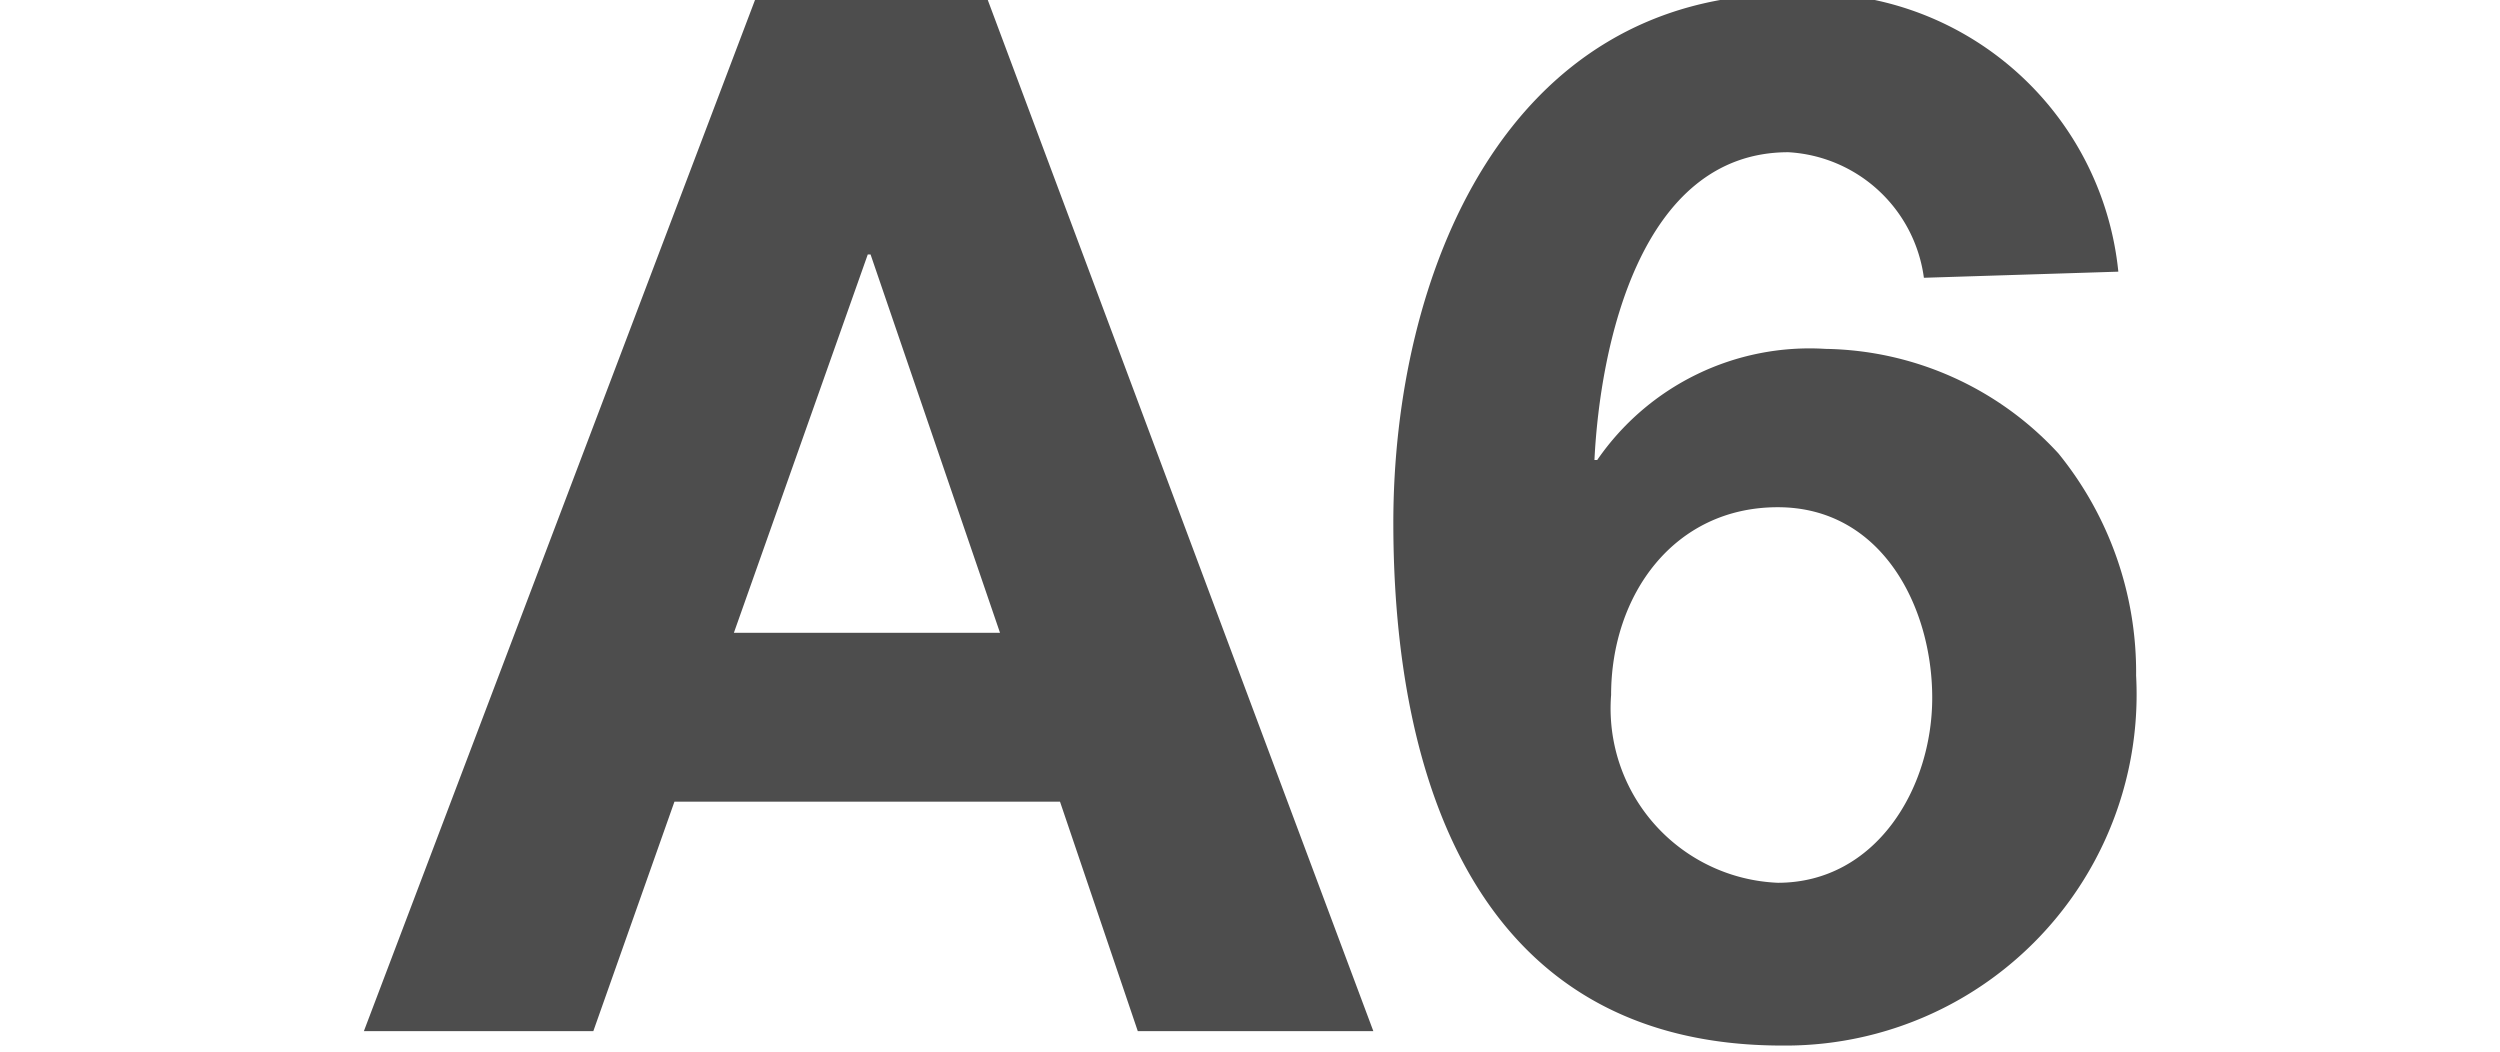
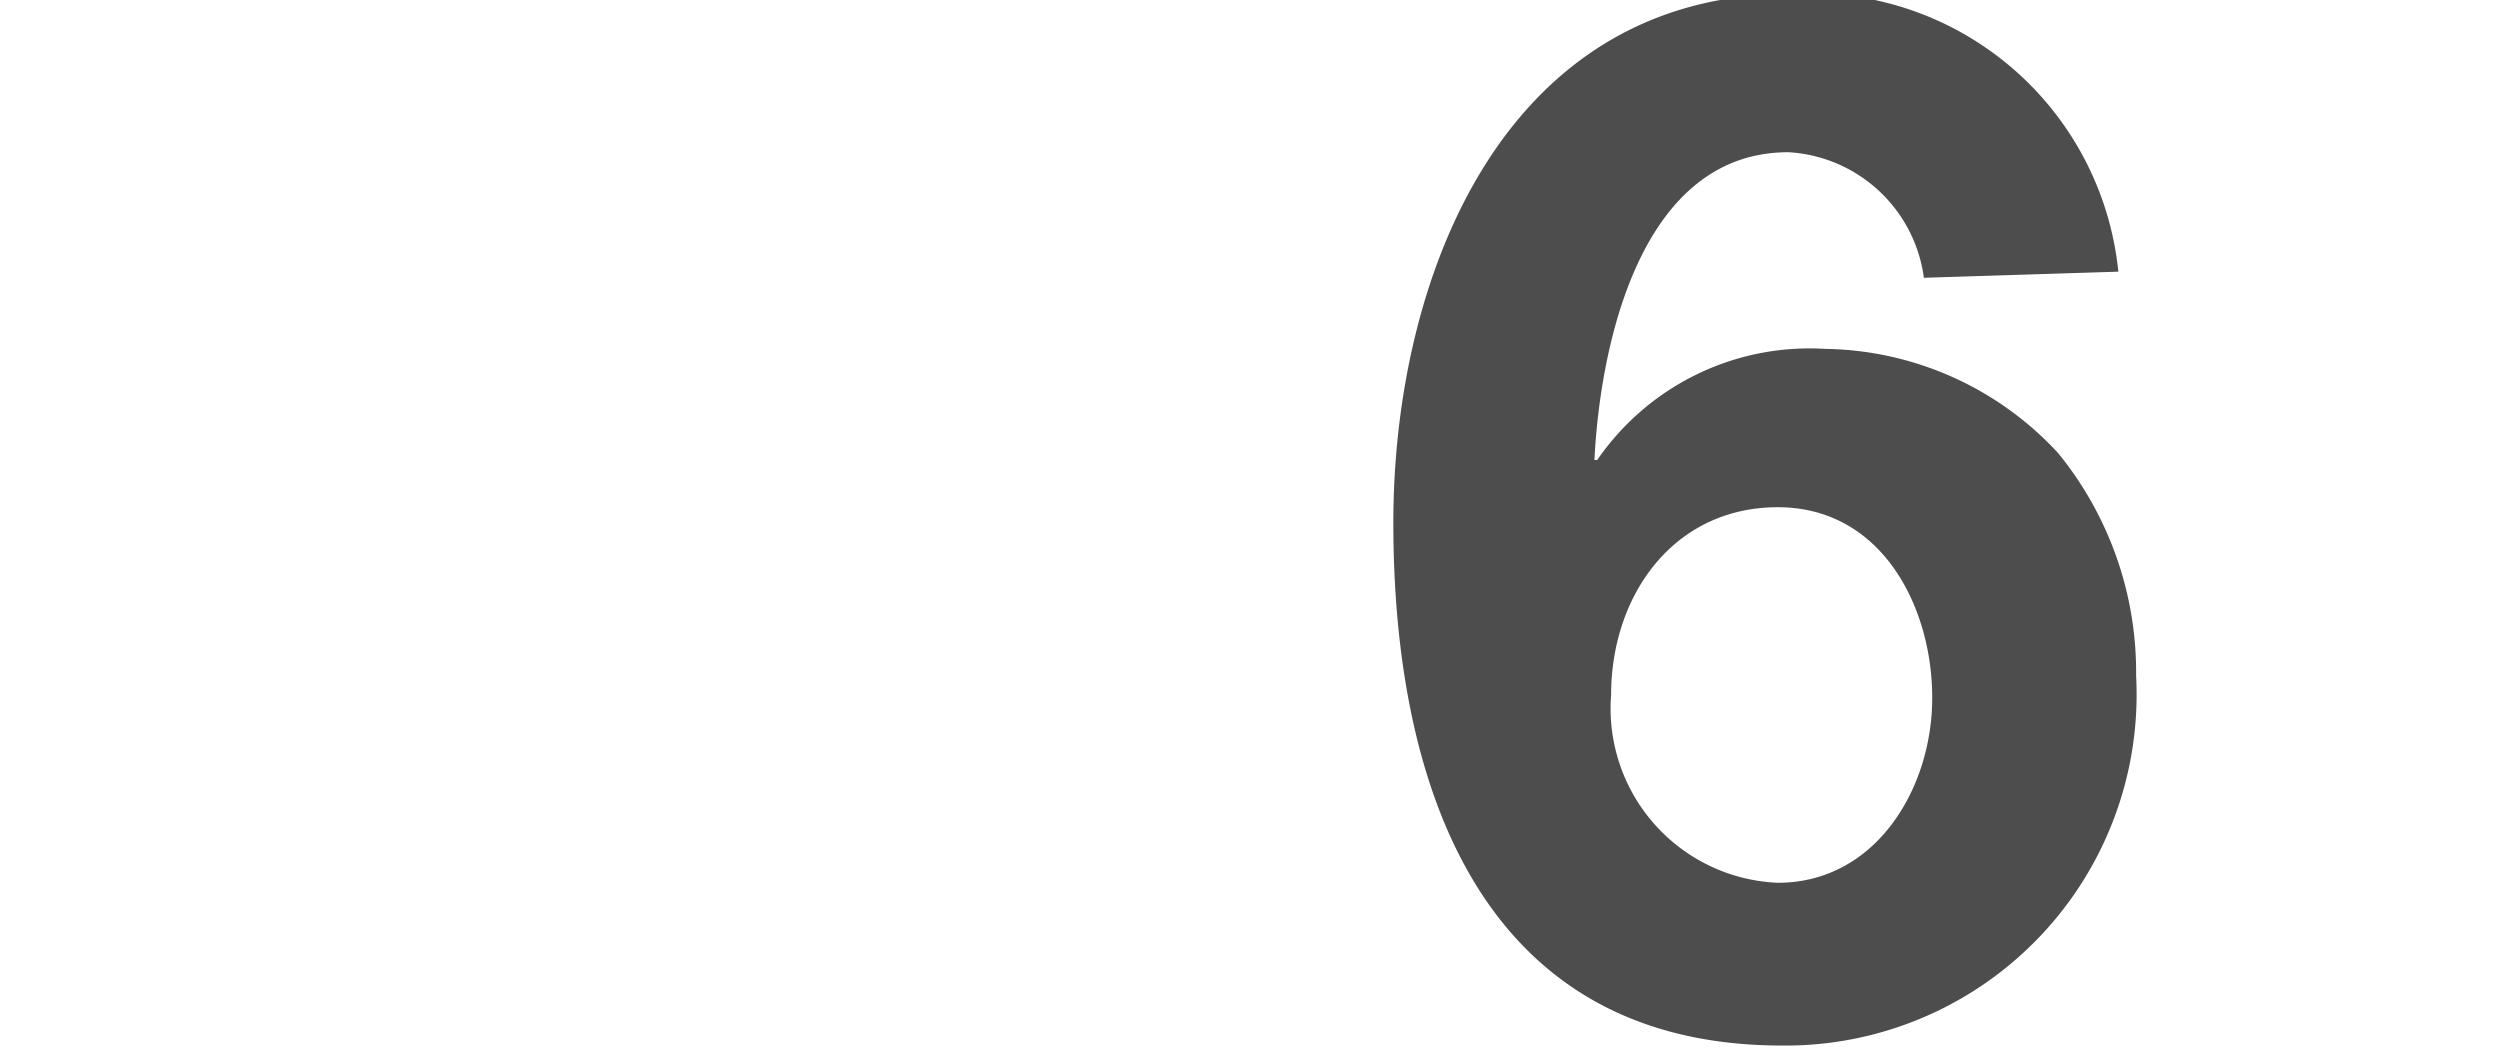
<svg xmlns="http://www.w3.org/2000/svg" id="レイヤー_1" data-name="レイヤー 1" width="45" height="18.93" viewBox="0 0 45 18.93">
  <defs>
    <style>.cls-1{fill:#4d4d4d;}</style>
  </defs>
  <title>a06</title>
-   <path class="cls-1" d="M13.59,0h4.19l6.94,18.56H20.48l-1.4-4.13H12.14l-1.46,4.13H6.55Zm-.38,11.39H18L15.67,4.58h-.05Z" />
-   <path class="cls-1" d="M34.63,5a2.61,2.61,0,0,0-2.44-2.26c-2.68,0-3.39,3.51-3.49,5.54l.05,0a4.64,4.64,0,0,1,4.11-2,5.81,5.81,0,0,1,4.19,1.88,6.24,6.24,0,0,1,1.4,4,6.32,6.32,0,0,1-6.37,6.66c-5.51,0-7-4.81-7-9.41,0-4.45,2-9.52,7.15-9.52a5.57,5.57,0,0,1,5.9,5ZM29,12.51A3.14,3.14,0,0,0,32,15.89c1.76,0,2.78-1.69,2.78-3.33S33.87,9.13,32,9.13,29,10.71,29,12.51Z" />
+   <path class="cls-1" d="M34.63,5a2.61,2.61,0,0,0-2.44-2.26c-2.68,0-3.39,3.51-3.49,5.54l.05,0a4.64,4.64,0,0,1,4.11-2,5.81,5.81,0,0,1,4.19,1.88,6.24,6.24,0,0,1,1.4,4,6.32,6.32,0,0,1-6.37,6.66c-5.51,0-7-4.81-7-9.41,0-4.45,2-9.52,7.15-9.52a5.57,5.57,0,0,1,5.9,5M29,12.51A3.14,3.14,0,0,0,32,15.89c1.76,0,2.78-1.69,2.78-3.33S33.87,9.13,32,9.13,29,10.71,29,12.51Z" />
</svg>